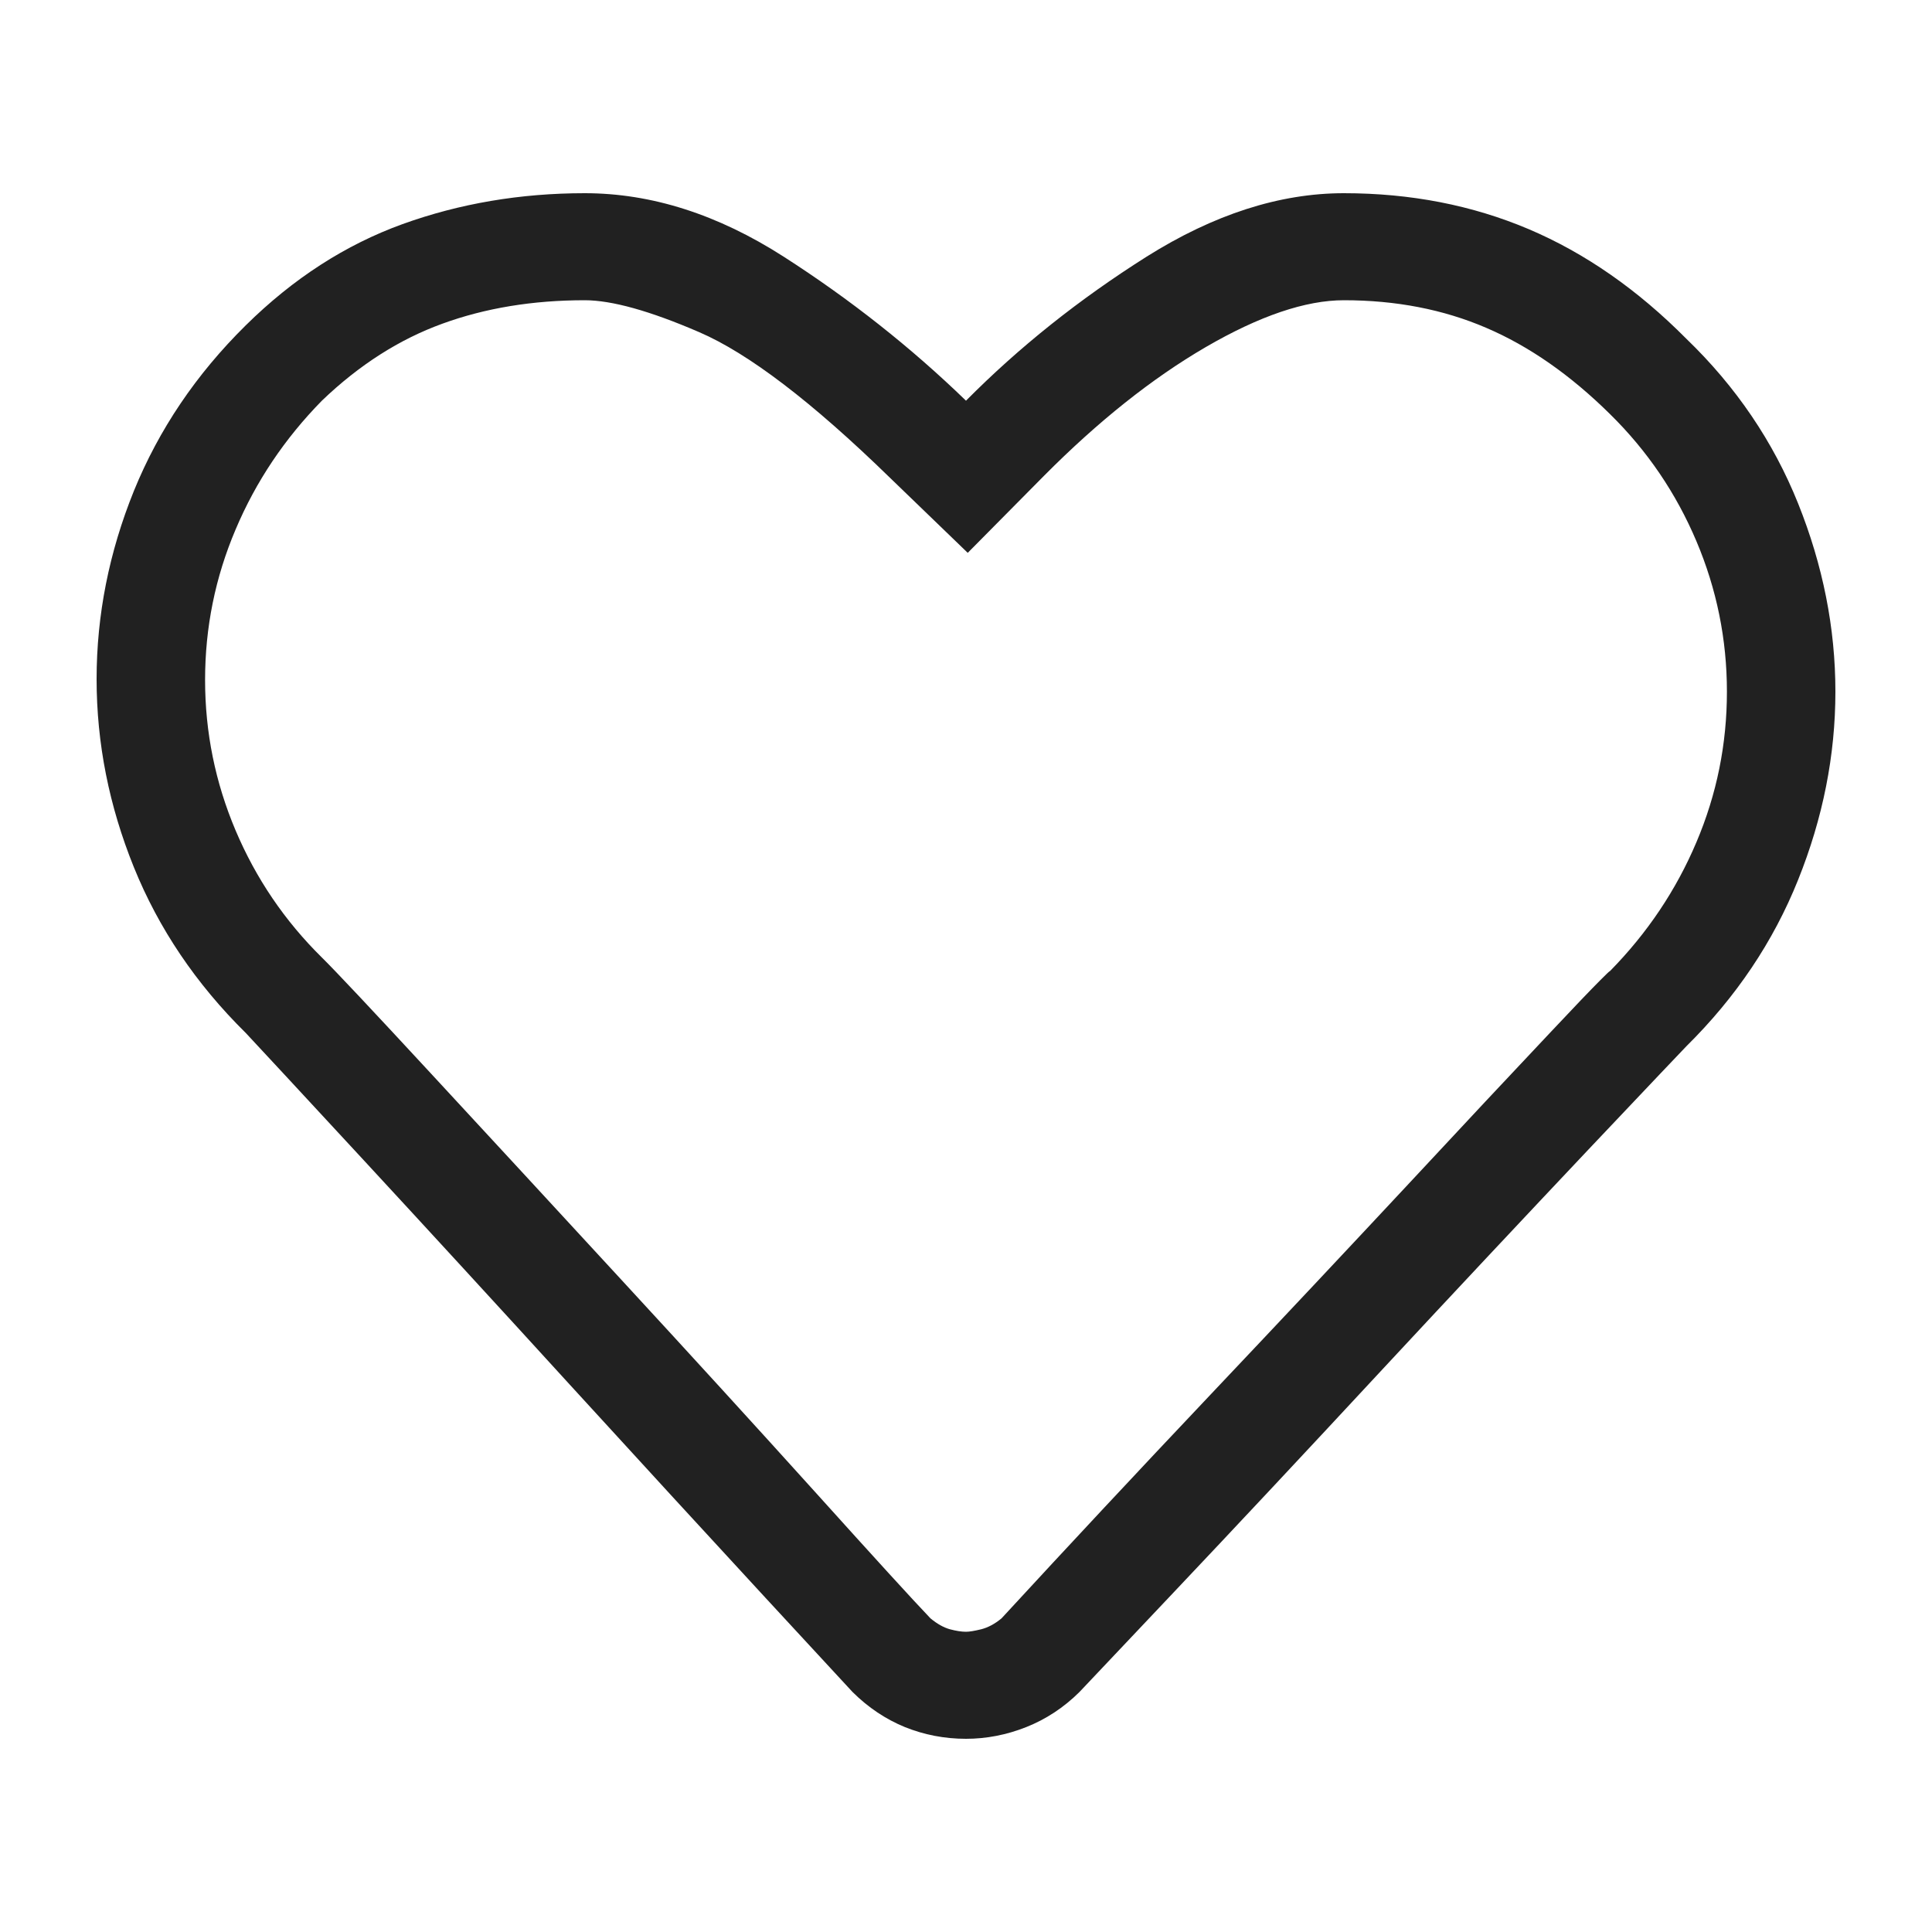
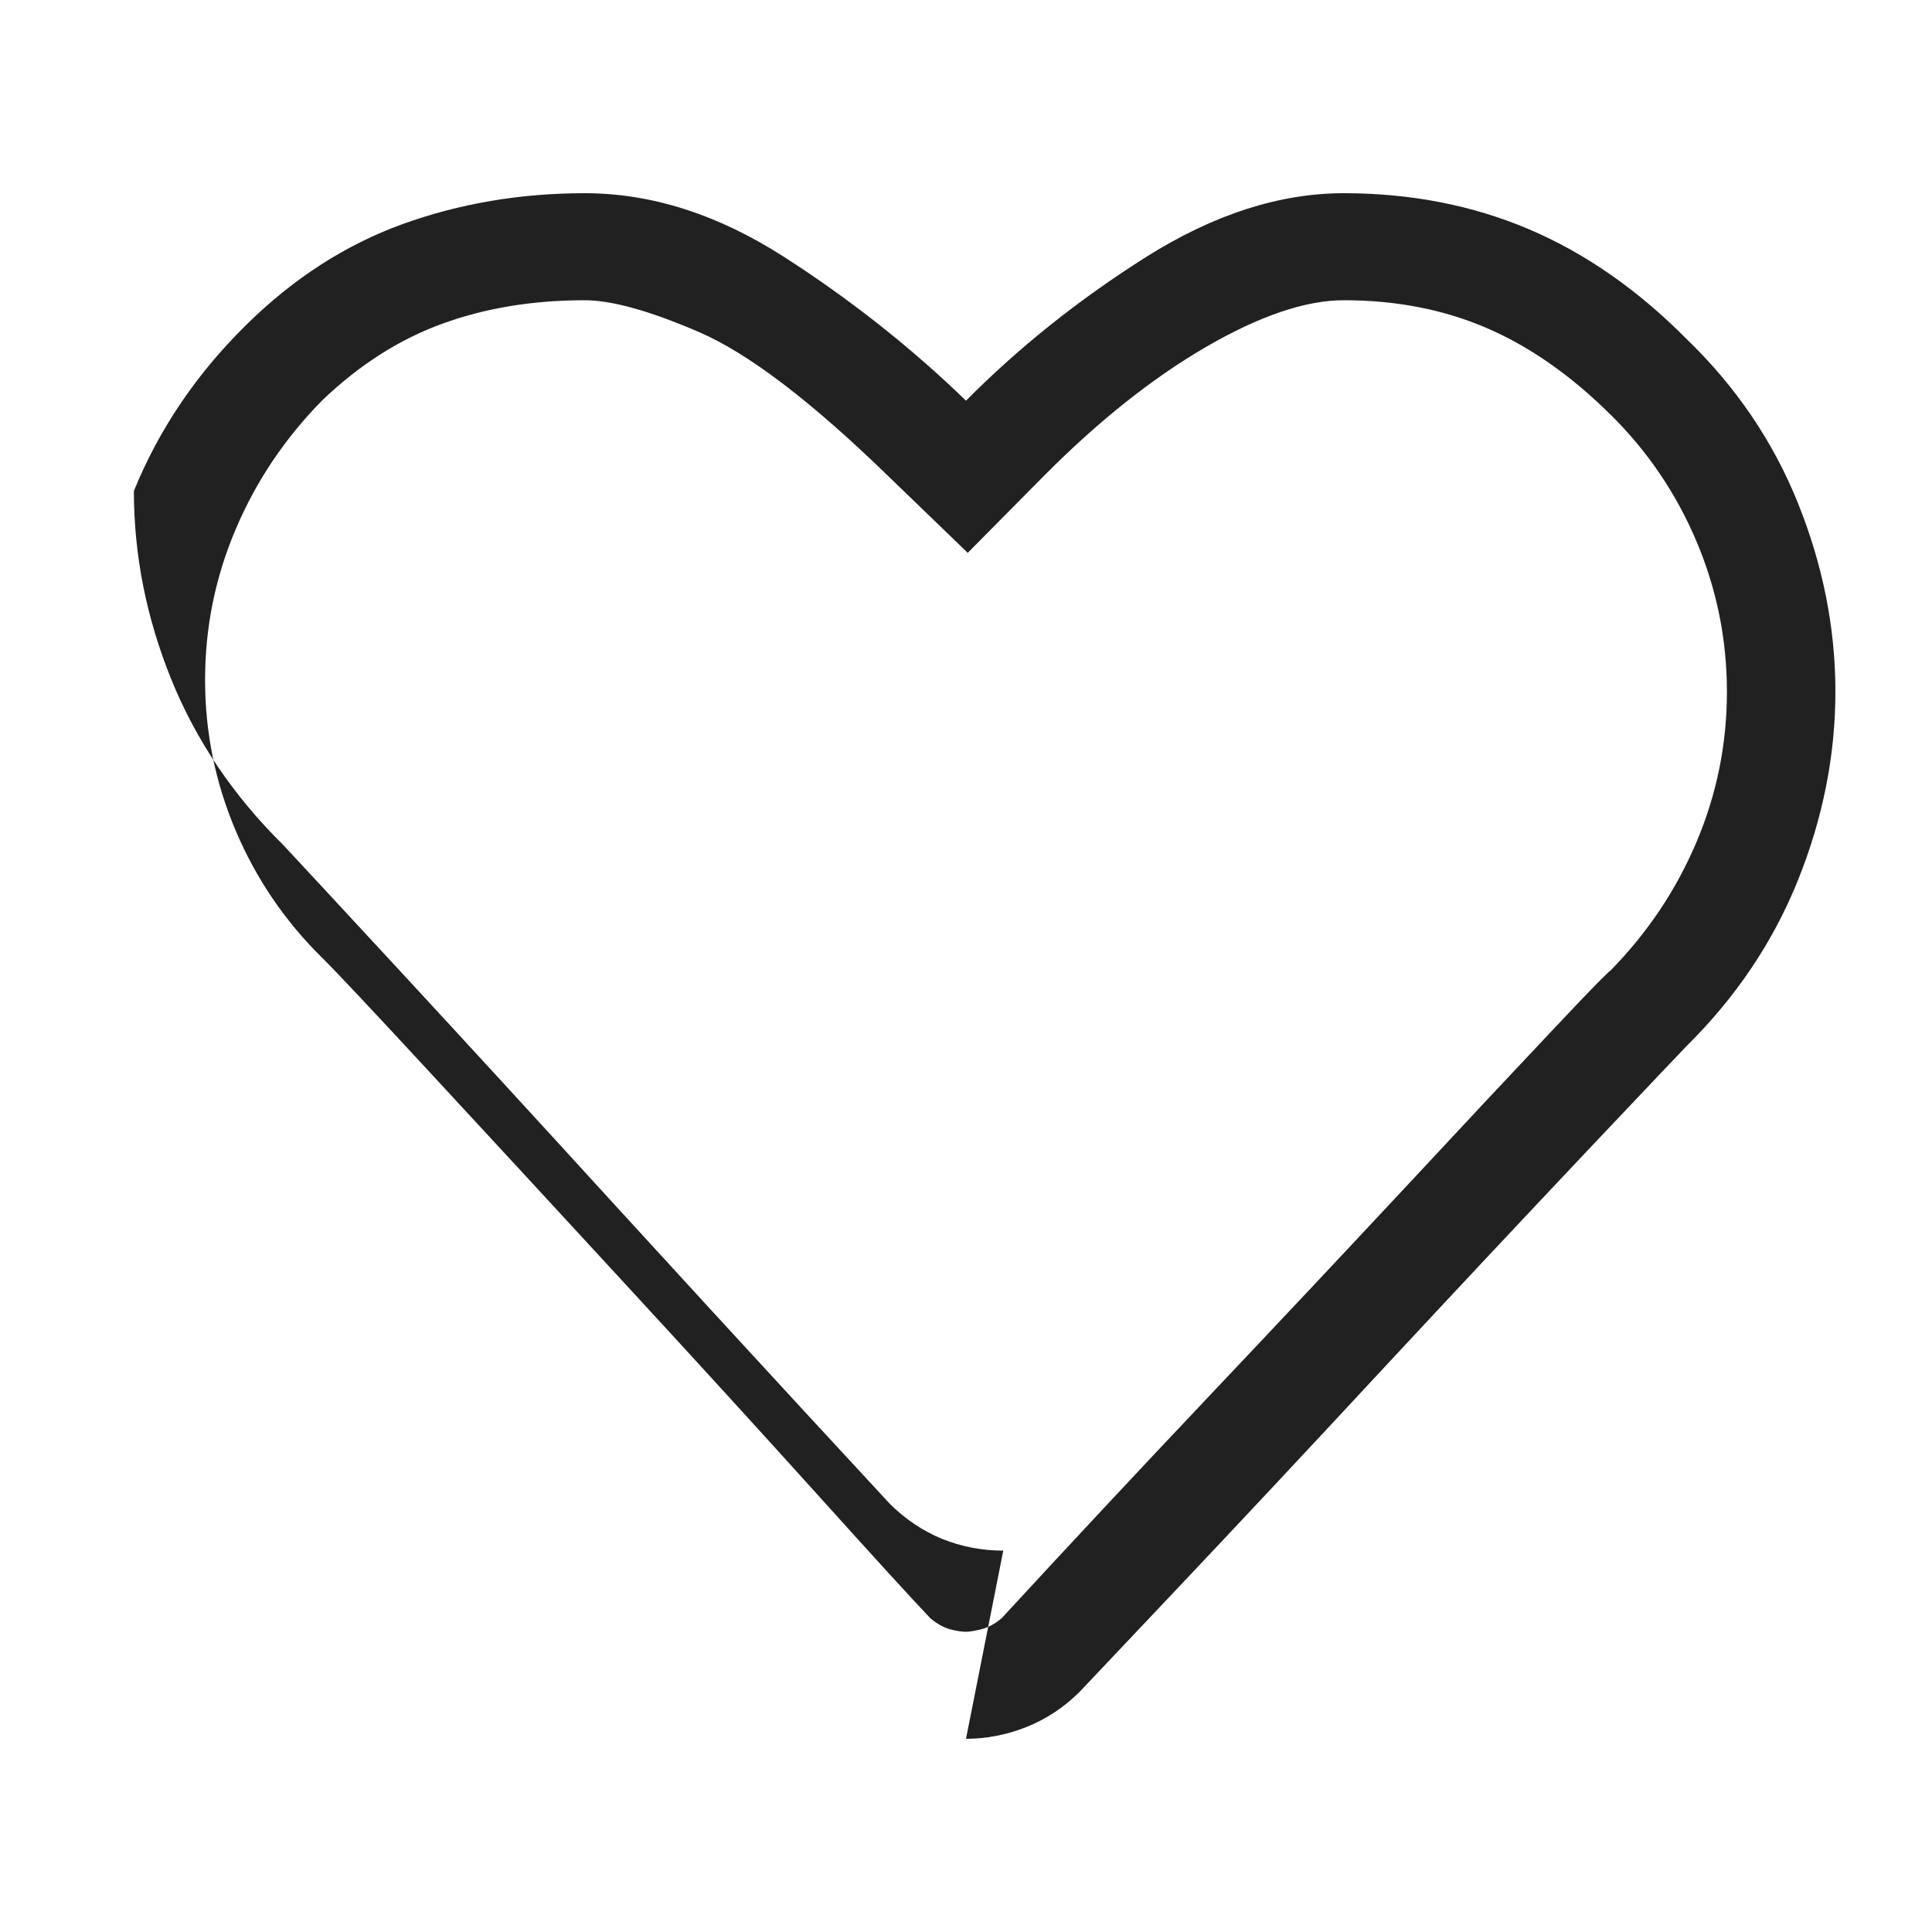
<svg xmlns="http://www.w3.org/2000/svg" width="20" height="20" viewBox="0 0 20 20">
  <g fill="none" fill-rule="evenodd">
    <g fill="#212121" fill-rule="nonzero">
      <g>
        <g>
          <g>
-             <path d="M10 18c.21 0 .418-.04.623-.121.204-.081.389-.202.552-.364l.974-1.03c.65-.687 1.363-1.449 2.14-2.286.778-.837 1.498-1.604 2.158-2.303.661-.698.997-1.053 1.01-1.065.514-.508.9-1.082 1.157-1.723.257-.64.386-1.29.386-1.948 0-.658-.129-1.307-.386-1.948-.257-.64-.643-1.21-1.158-1.706-.503-.507-1.047-.886-1.631-1.134C15.24 2.124 14.602 2 13.912 2c-.666 0-1.348.22-2.044.658-.695.439-1.318.935-1.868 1.49-.573-.555-1.202-1.051-1.886-1.49C7.43 2.219 6.743 2 6.053 2c-.667 0-1.296.107-1.886.32-.591.214-1.132.563-1.623 1.048-.515.508-.9 1.08-1.158 1.714C1.129 5.717 1 6.367 1 7.03c0 .664.129 1.313.386 1.948s.643 1.207 1.158 1.715c.14.15.547.588 1.22 1.316.672.727 1.382 1.5 2.13 2.32.75.82 1.425 1.556 2.027 2.208l.904.978c.163.162.345.283.543.364.2.08.41.121.632.121zm0-1.108c-.047 0-.102-.009-.167-.026-.064-.018-.131-.055-.201-.113-.176-.184-.574-.62-1.193-1.307-.62-.687-1.284-1.414-1.992-2.182-.707-.768-1.368-1.483-1.982-2.147-.614-.664-.991-1.065-1.132-1.204-.386-.38-.684-.82-.894-1.316-.21-.496-.316-1.015-.316-1.558 0-.543.105-1.062.316-1.558.21-.497.508-.941.894-1.334.386-.37.802-.635 1.246-.796.444-.162.936-.243 1.474-.243.28 0 .675.11 1.184.33.509.219 1.167.72 1.974 1.506l.807.779.789-.797c.561-.565 1.12-1.01 1.675-1.333.556-.323 1.033-.485 1.43-.485.538 0 1.03.095 1.474.286.444.19.871.488 1.28.892.387.38.685.82.895 1.316.21.496.316 1.016.316 1.558 0 .543-.105 1.062-.316 1.559-.21.496-.508.94-.894 1.333-.005.002-.015.01-.031.026l-.068.067c-.1.1-.275.283-.524.548-.392.415-.889.946-1.491 1.593-.603.646-1.275 1.362-2.018 2.147-.743.785-1.465 1.558-2.167 2.32-.07.058-.14.095-.21.113-.07.017-.123.026-.158.026z" transform="translate(-34 -2346) translate(0 2312) translate(20 20) translate(14 14)" />
+             <path d="M10 18c.21 0 .418-.04.623-.121.204-.081.389-.202.552-.364l.974-1.03c.65-.687 1.363-1.449 2.14-2.286.778-.837 1.498-1.604 2.158-2.303.661-.698.997-1.053 1.01-1.065.514-.508.9-1.082 1.157-1.723.257-.64.386-1.29.386-1.948 0-.658-.129-1.307-.386-1.948-.257-.64-.643-1.21-1.158-1.706-.503-.507-1.047-.886-1.631-1.134C15.24 2.124 14.602 2 13.912 2c-.666 0-1.348.22-2.044.658-.695.439-1.318.935-1.868 1.49-.573-.555-1.202-1.051-1.886-1.49C7.43 2.219 6.743 2 6.053 2c-.667 0-1.296.107-1.886.32-.591.214-1.132.563-1.623 1.048-.515.508-.9 1.08-1.158 1.714c0 .664.129 1.313.386 1.948s.643 1.207 1.158 1.715c.14.15.547.588 1.22 1.316.672.727 1.382 1.5 2.13 2.32.75.82 1.425 1.556 2.027 2.208l.904.978c.163.162.345.283.543.364.2.08.41.121.632.121zm0-1.108c-.047 0-.102-.009-.167-.026-.064-.018-.131-.055-.201-.113-.176-.184-.574-.62-1.193-1.307-.62-.687-1.284-1.414-1.992-2.182-.707-.768-1.368-1.483-1.982-2.147-.614-.664-.991-1.065-1.132-1.204-.386-.38-.684-.82-.894-1.316-.21-.496-.316-1.015-.316-1.558 0-.543.105-1.062.316-1.558.21-.497.508-.941.894-1.334.386-.37.802-.635 1.246-.796.444-.162.936-.243 1.474-.243.28 0 .675.11 1.184.33.509.219 1.167.72 1.974 1.506l.807.779.789-.797c.561-.565 1.12-1.01 1.675-1.333.556-.323 1.033-.485 1.43-.485.538 0 1.03.095 1.474.286.444.19.871.488 1.28.892.387.38.685.82.895 1.316.21.496.316 1.016.316 1.558 0 .543-.105 1.062-.316 1.559-.21.496-.508.94-.894 1.333-.005.002-.015.01-.031.026l-.068.067c-.1.1-.275.283-.524.548-.392.415-.889.946-1.491 1.593-.603.646-1.275 1.362-2.018 2.147-.743.785-1.465 1.558-2.167 2.32-.07.058-.14.095-.21.113-.07.017-.123.026-.158.026z" transform="translate(-34 -2346) translate(0 2312) translate(20 20) translate(14 14)" />
          </g>
        </g>
      </g>
    </g>
  </g>
</svg>